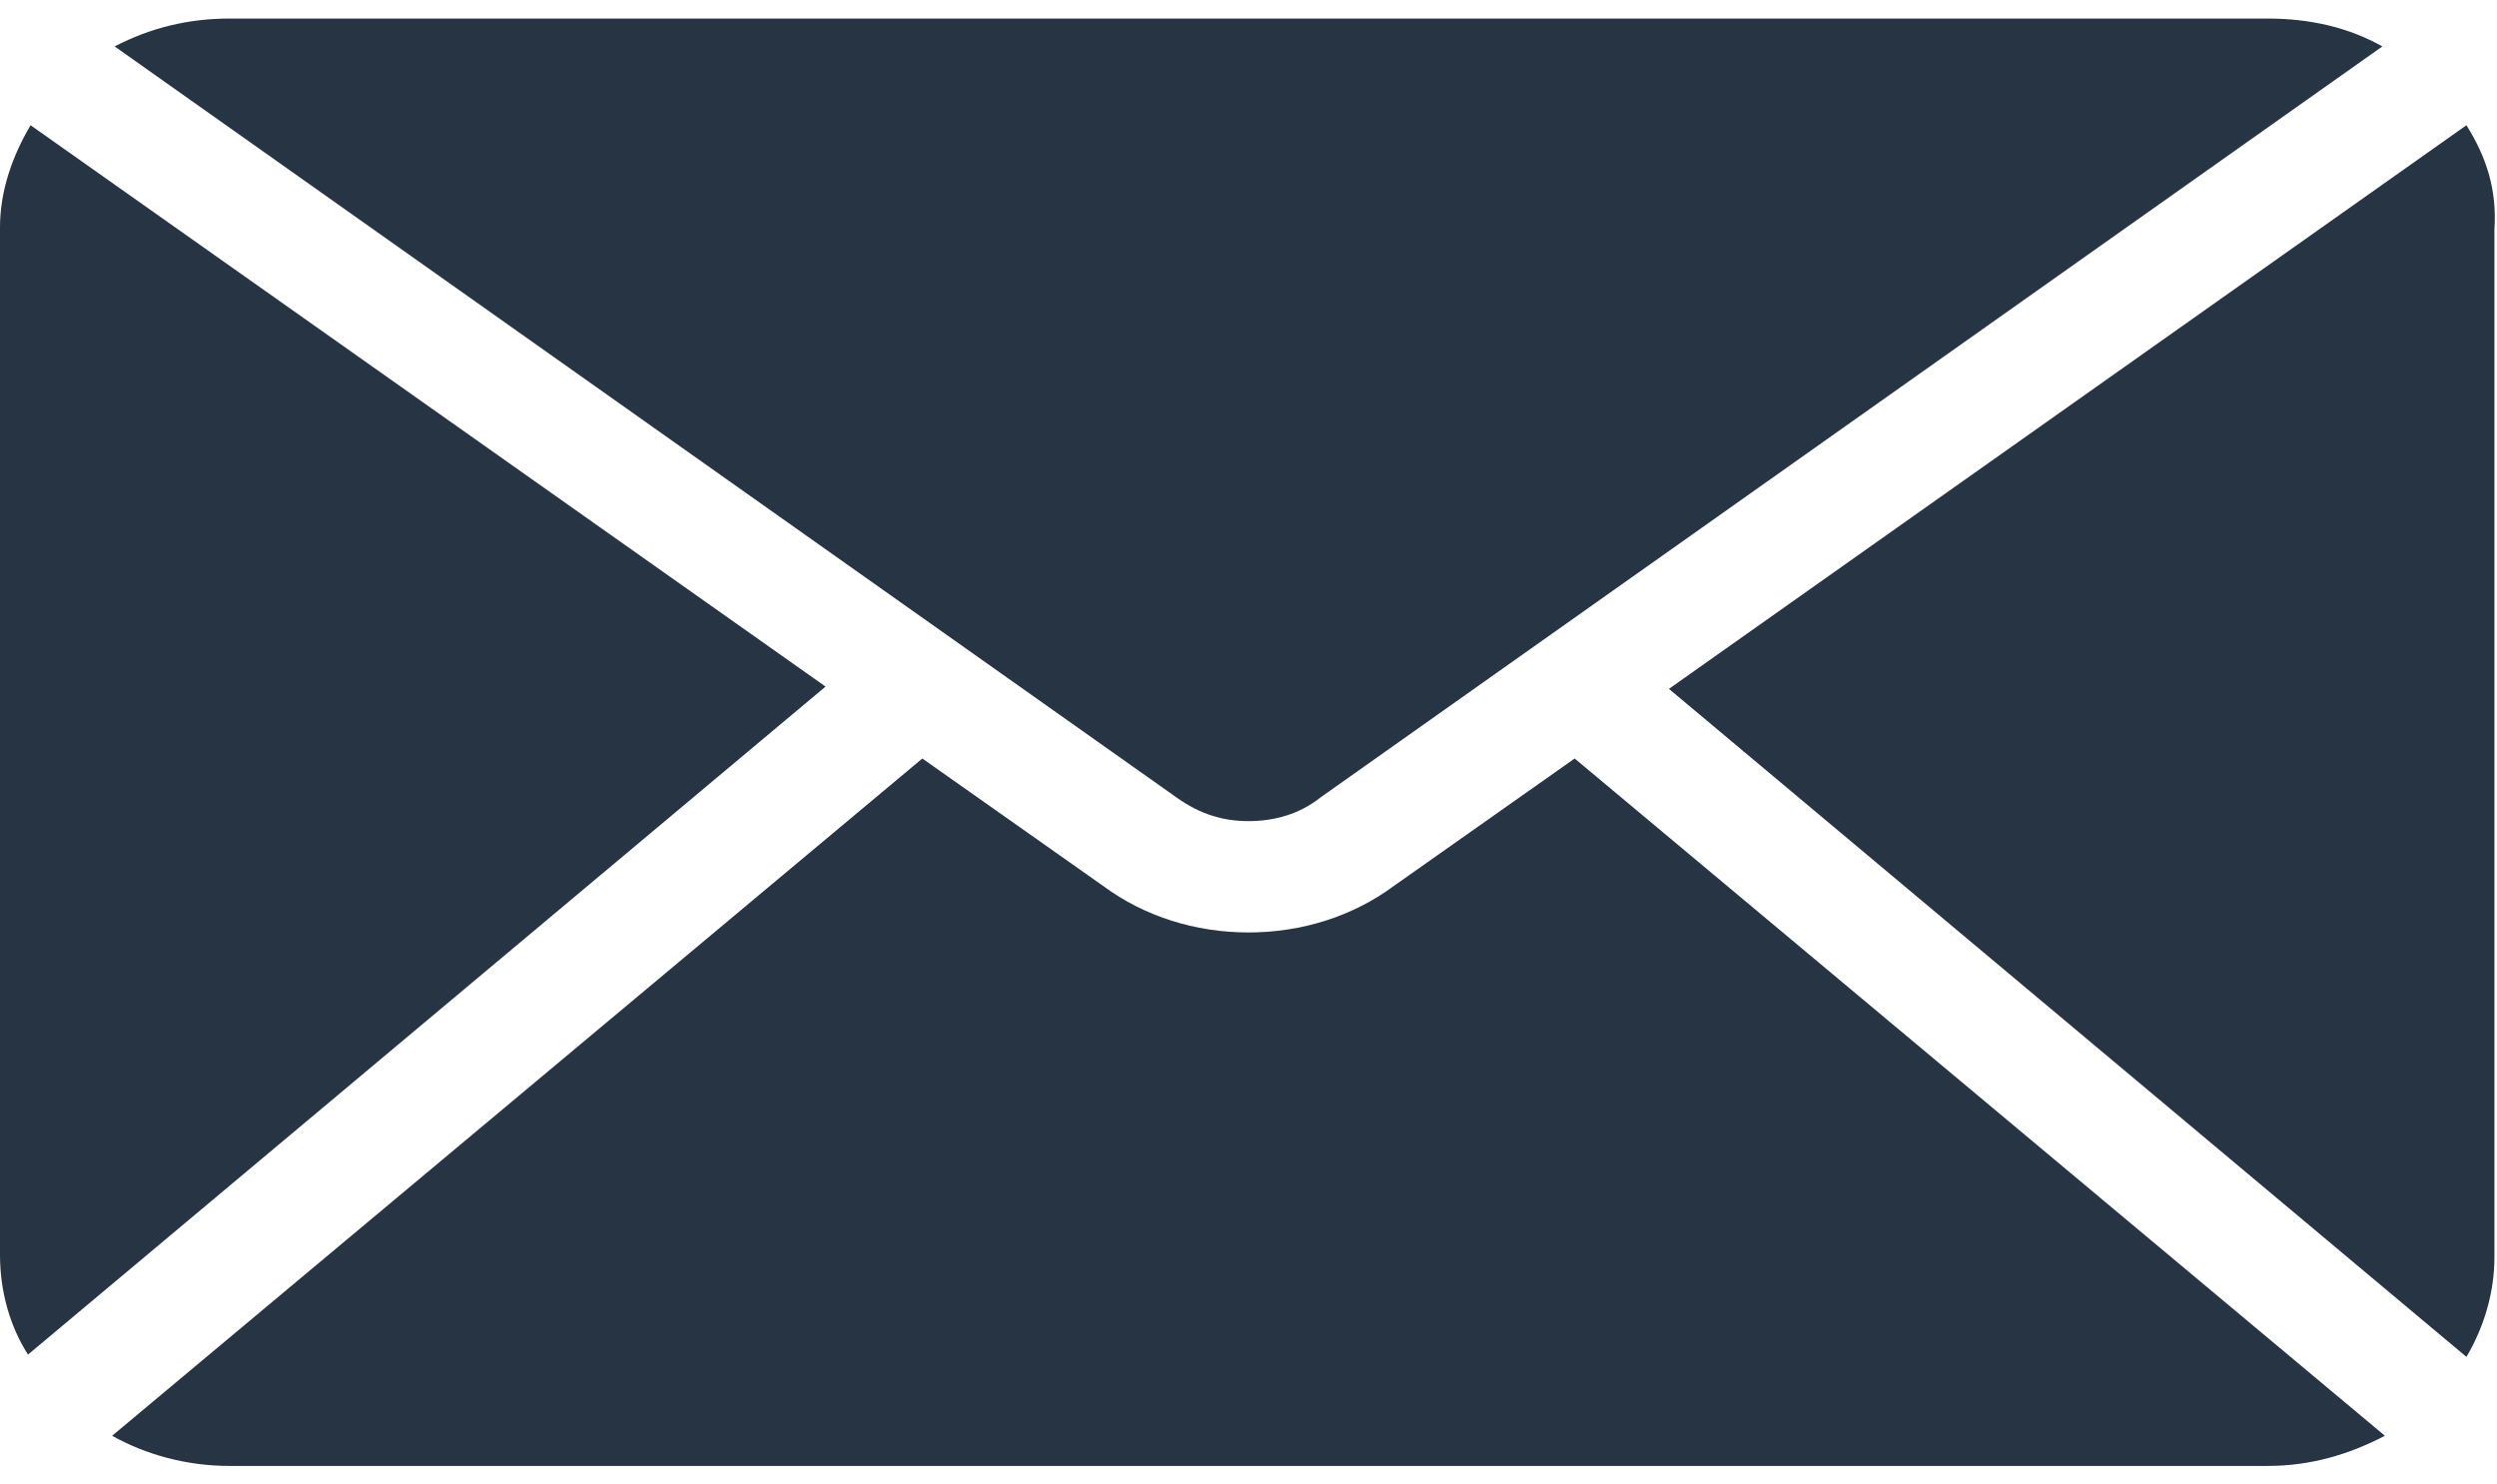
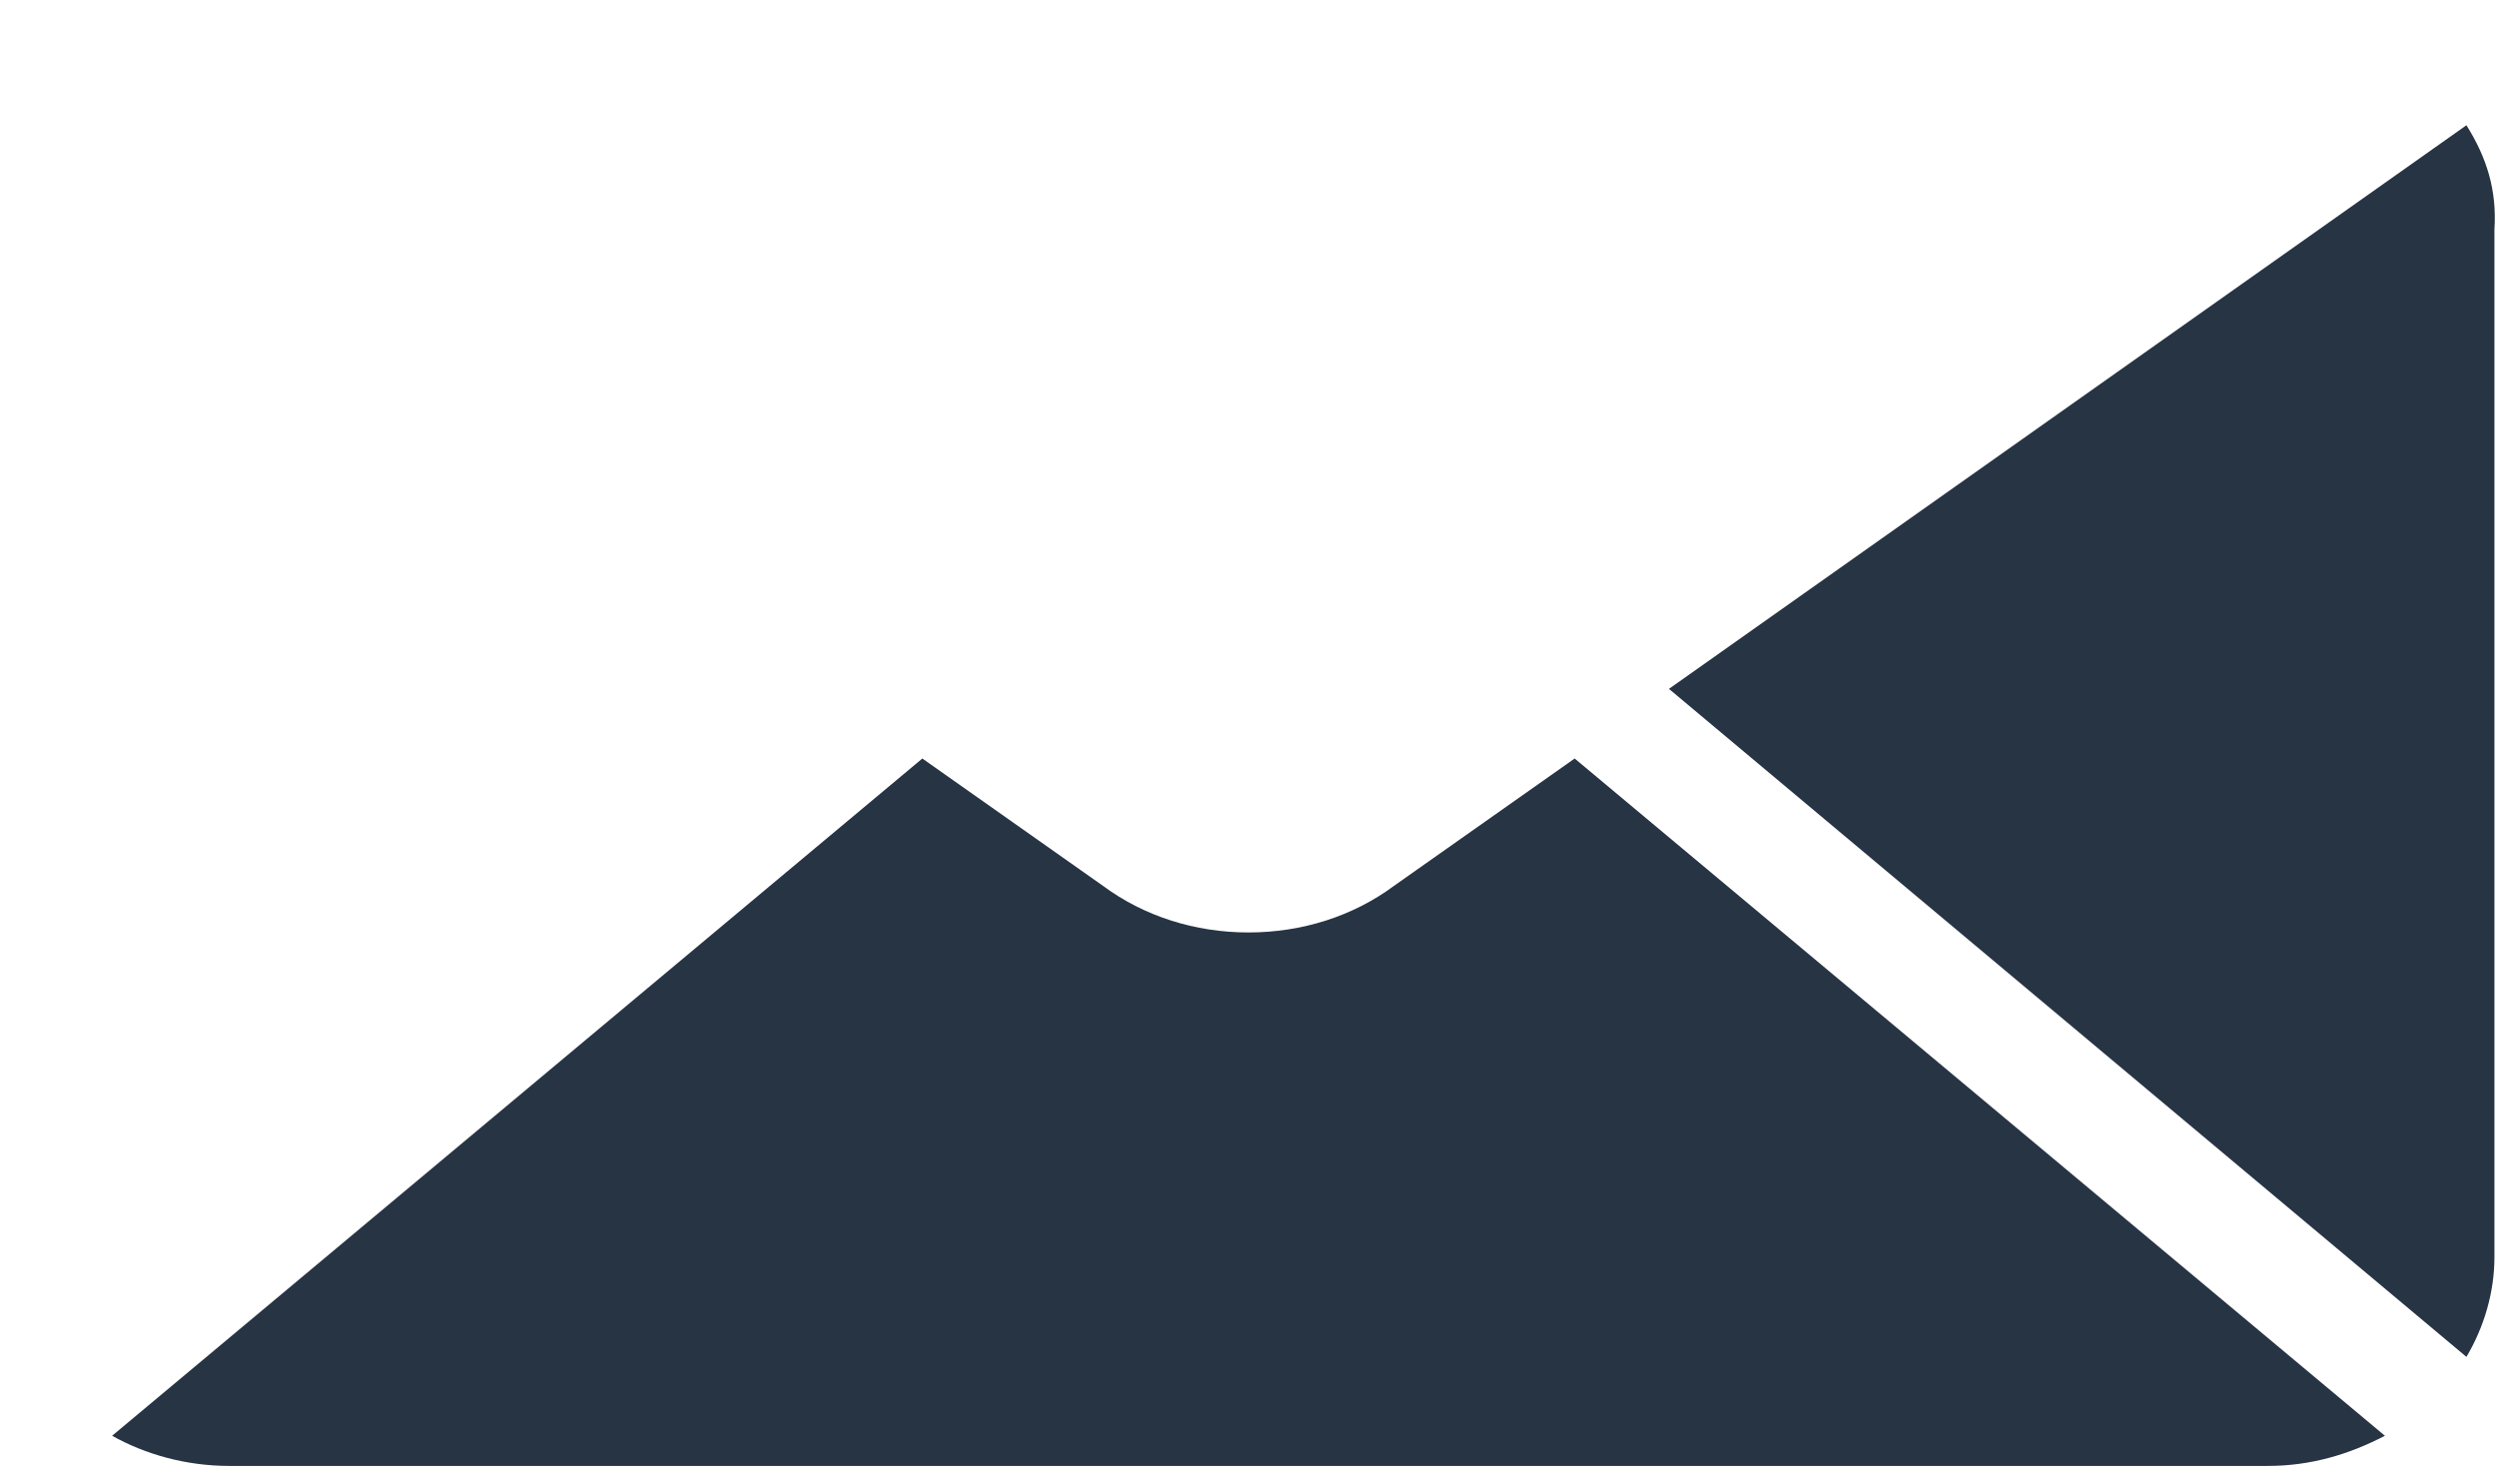
<svg xmlns="http://www.w3.org/2000/svg" width="37px" height="22px" viewBox="0 0 37 22" version="1.1">
  <title>icon_mail</title>
  <desc>Created with Sketch.</desc>
  <defs />
  <g id="Styleguide" stroke="none" stroke-width="1" fill="none" fill-rule="evenodd">
    <g id="20170406_CATI_styleguide_icons_CB" transform="translate(-98, -540)" fill="#273444">
      <g id="icon_mail" transform="translate(98, 540)">
        <g id="noun_953540">
          <g id="Group" fill-rule="nonzero">
-             <path d="M0.453,1.856 C0.189,2.303 0,2.819 0,3.369 L0,18.597 C0,19.147 0.151,19.663 0.415,20.075 L12.233,10.175 L0.453,1.856 Z" id="Shape" />
            <path d="M36.547,1.856 L24.73,10.209 L36.547,20.109 C36.811,19.663 36.962,19.147 36.962,18.631 L36.962,3.403 C37,2.819 36.849,2.337 36.547,1.856 Z" id="Shape" />
            <path d="M20.652,13.131 C20.048,13.578 19.293,13.819 18.5,13.819 C17.707,13.819 16.952,13.578 16.348,13.131 L13.667,11.241 L1.661,21.278 C2.152,21.553 2.756,21.725 3.398,21.725 L33.602,21.725 C34.244,21.725 34.81,21.553 35.339,21.278 L23.333,11.241 L20.652,13.131 Z" id="Shape" />
-             <path d="M18.5,12.169 C18.878,12.169 19.255,12.066 19.557,11.825 L35.301,0.688 C34.81,0.412 34.244,0.275 33.602,0.275 L3.398,0.275 C2.794,0.275 2.228,0.412 1.699,0.688 L17.443,11.825 C17.783,12.066 18.122,12.169 18.5,12.169 Z" id="Shape" />
          </g>
        </g>
      </g>
    </g>
  </g>
</svg>